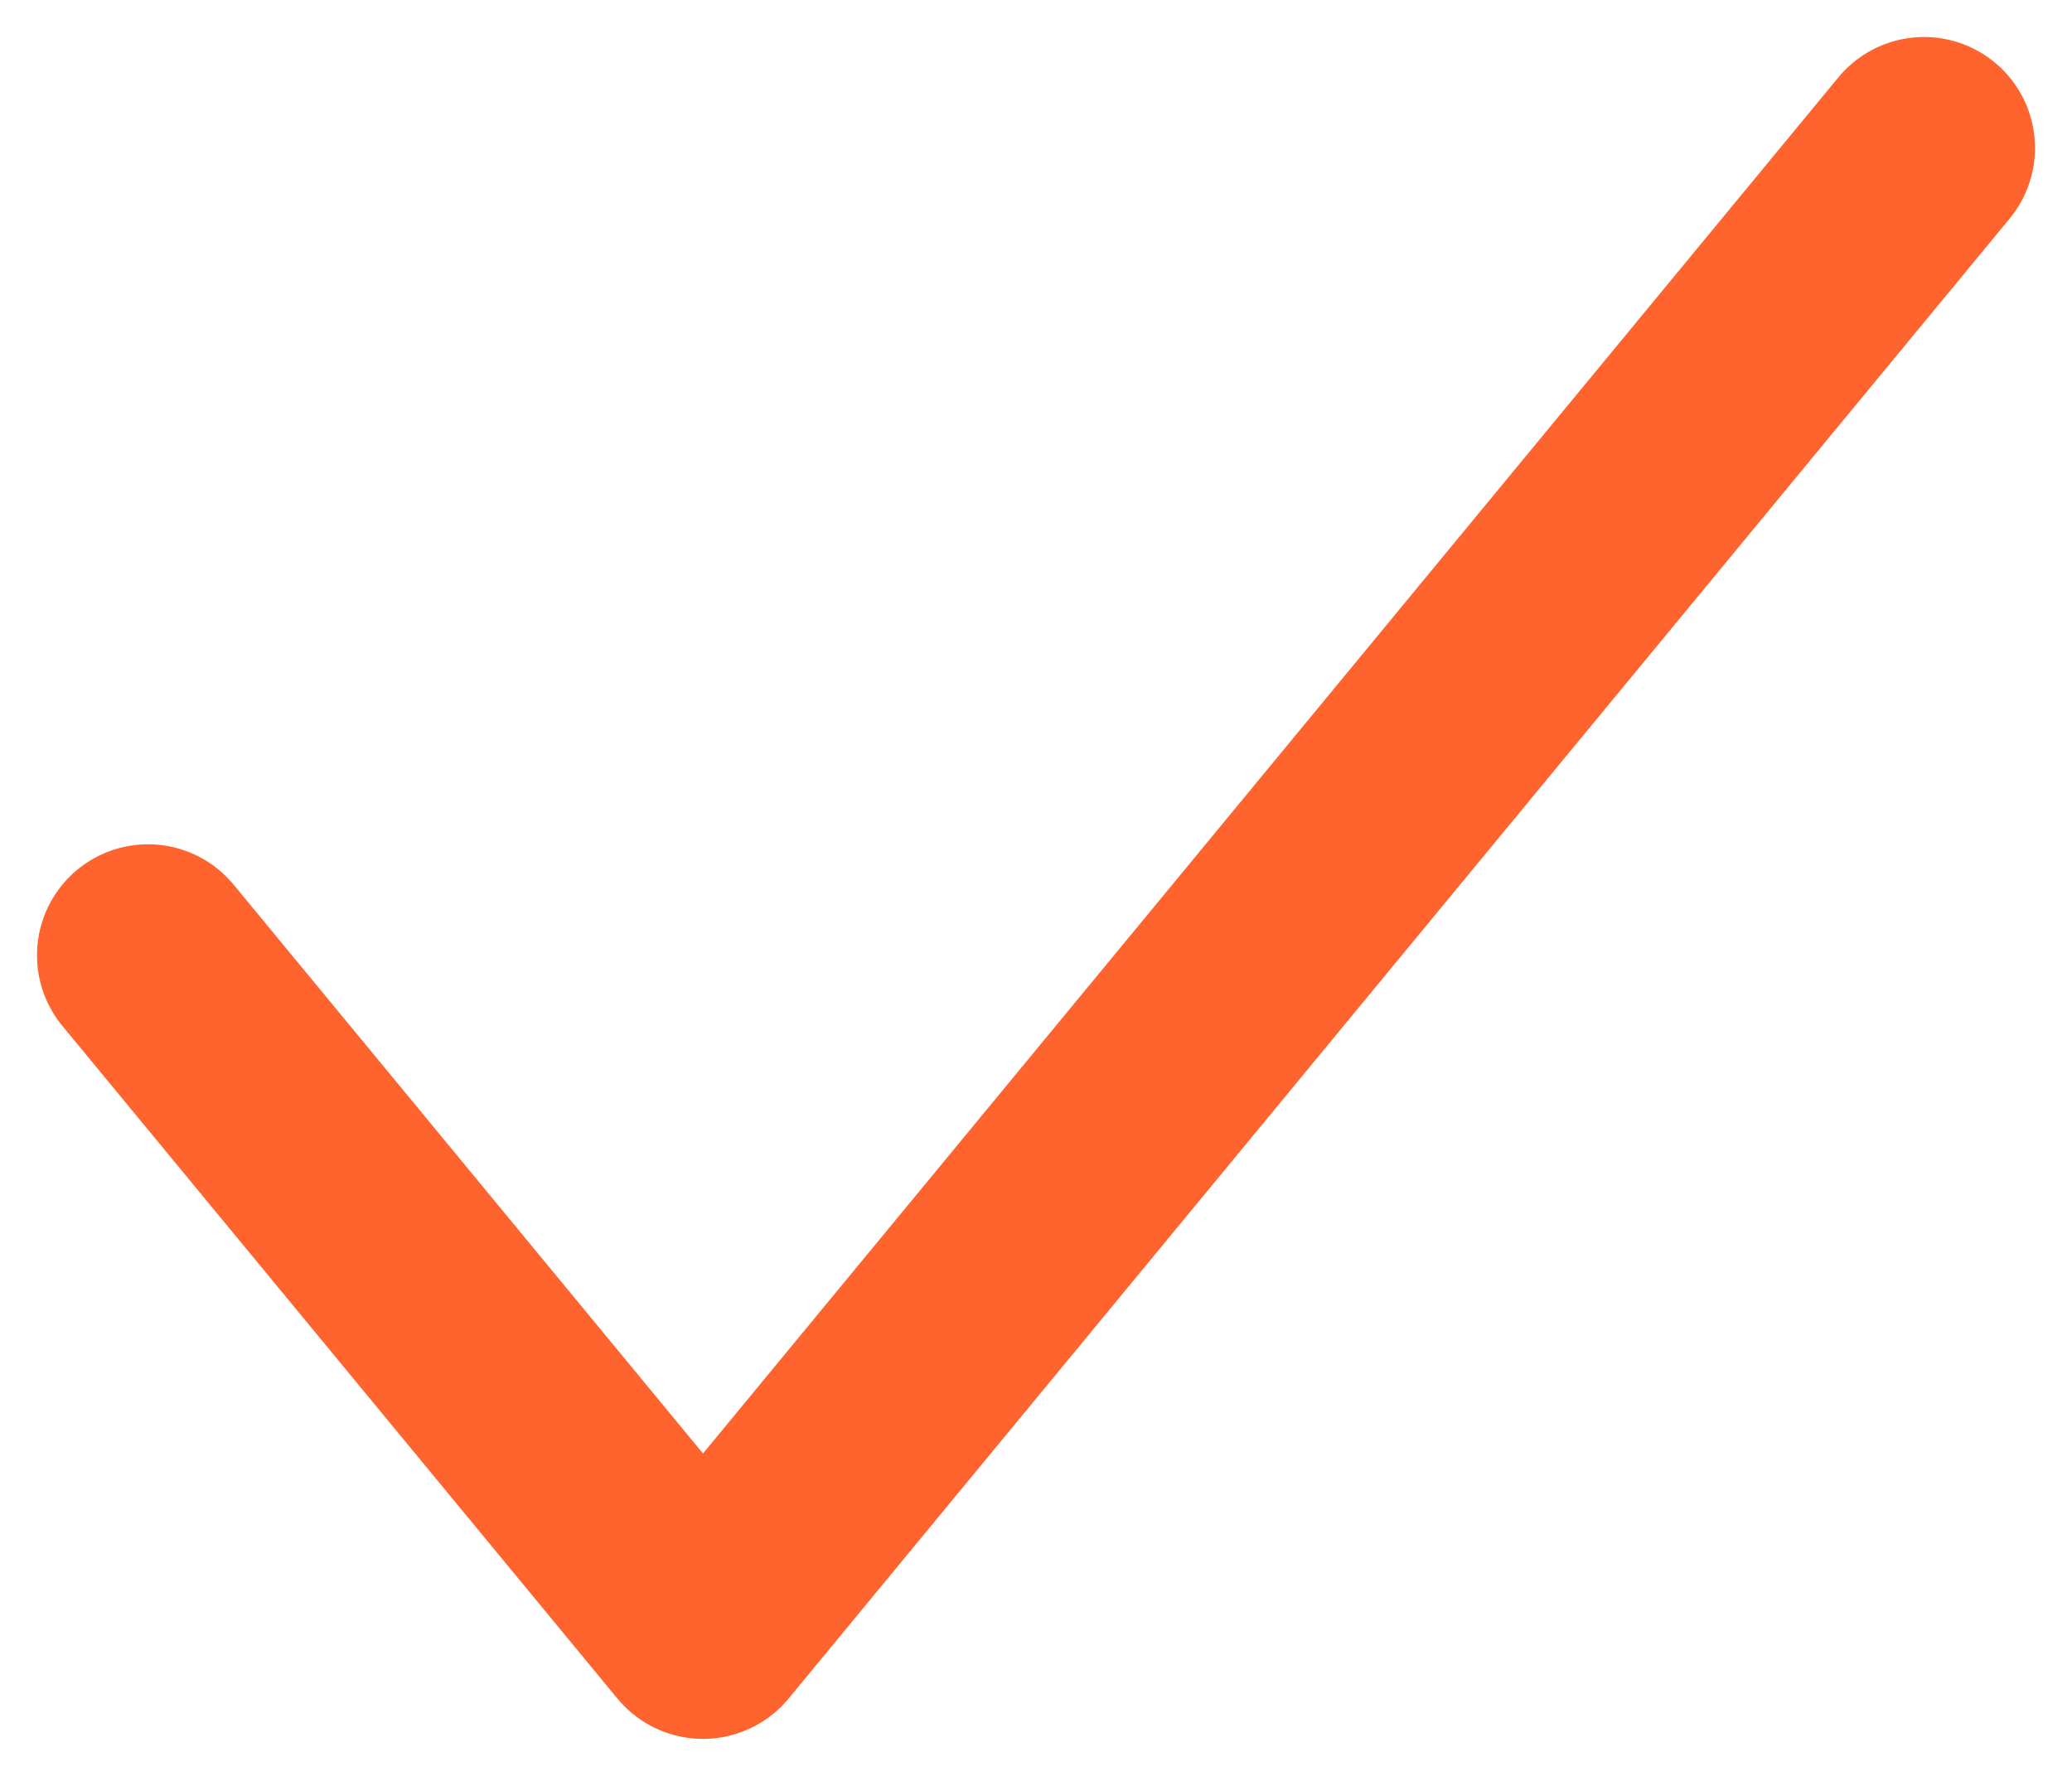
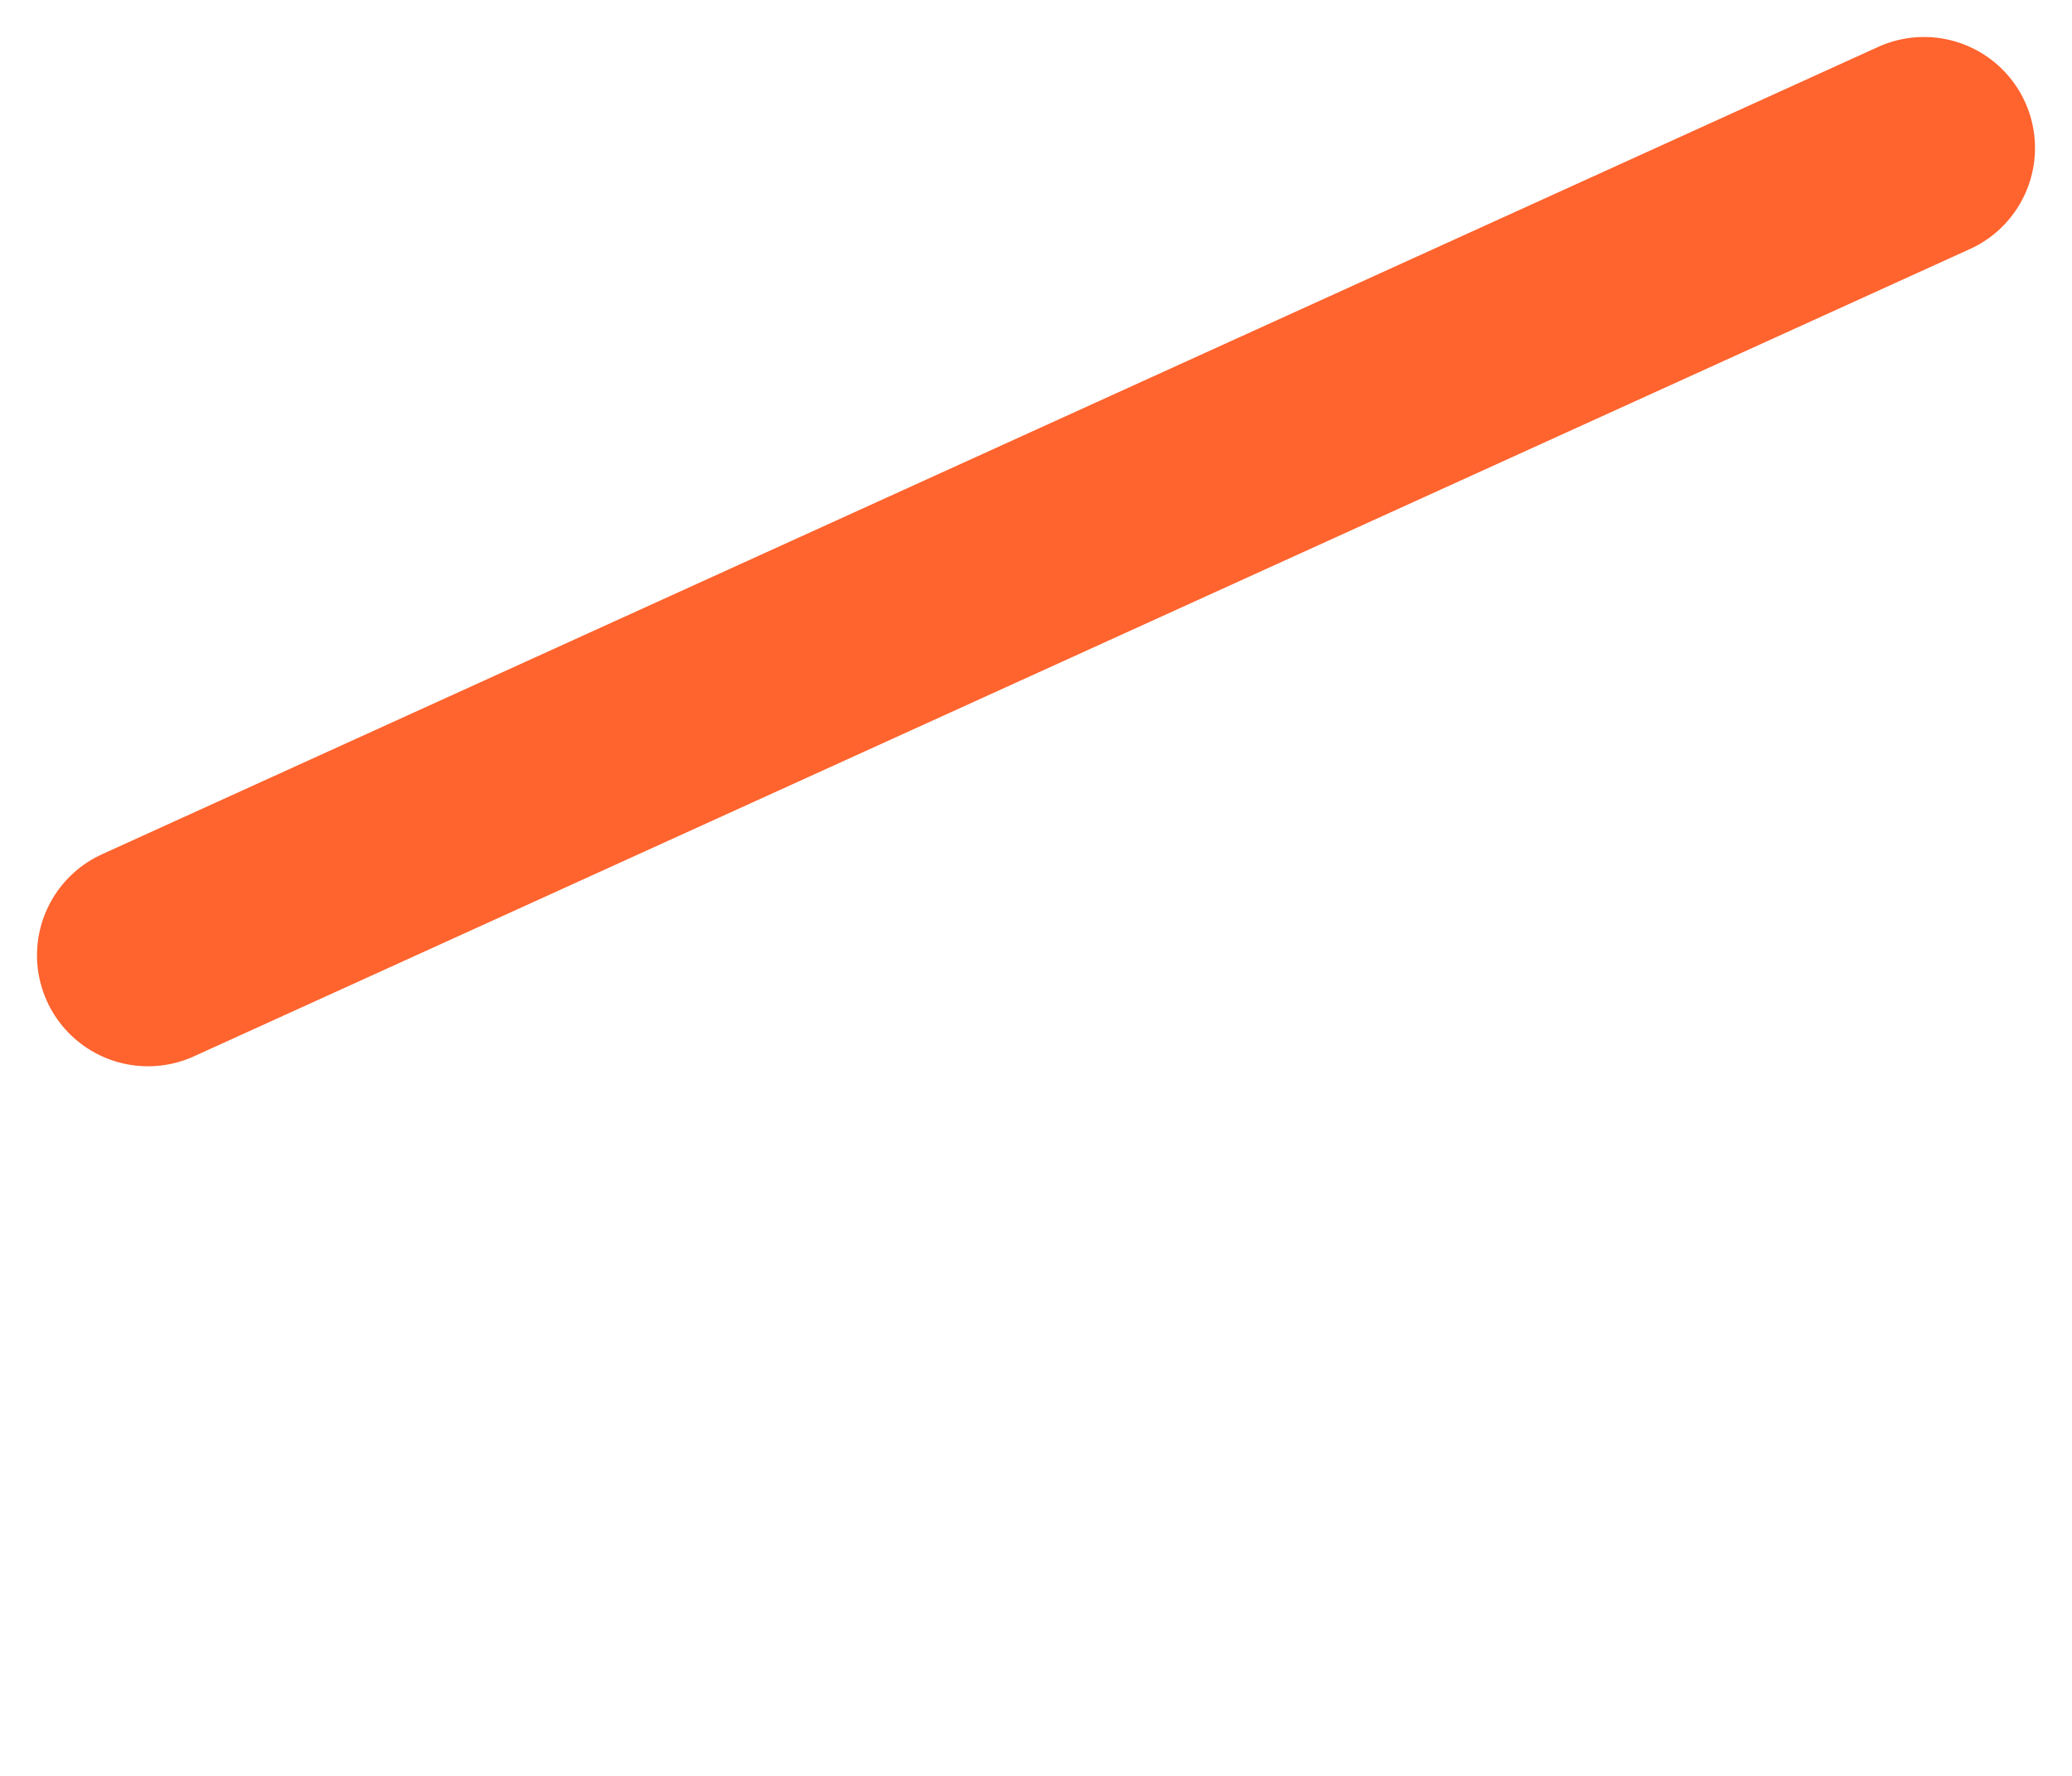
<svg xmlns="http://www.w3.org/2000/svg" width="14" height="12" viewBox="0 0 14 12" fill="none">
-   <path d="M13 1L4.75 11L1 6.455" stroke="#FF632E" stroke-width="1.5" stroke-linecap="round" stroke-linejoin="round" />
+   <path d="M13 1L1 6.455" stroke="#FF632E" stroke-width="1.5" stroke-linecap="round" stroke-linejoin="round" />
</svg>